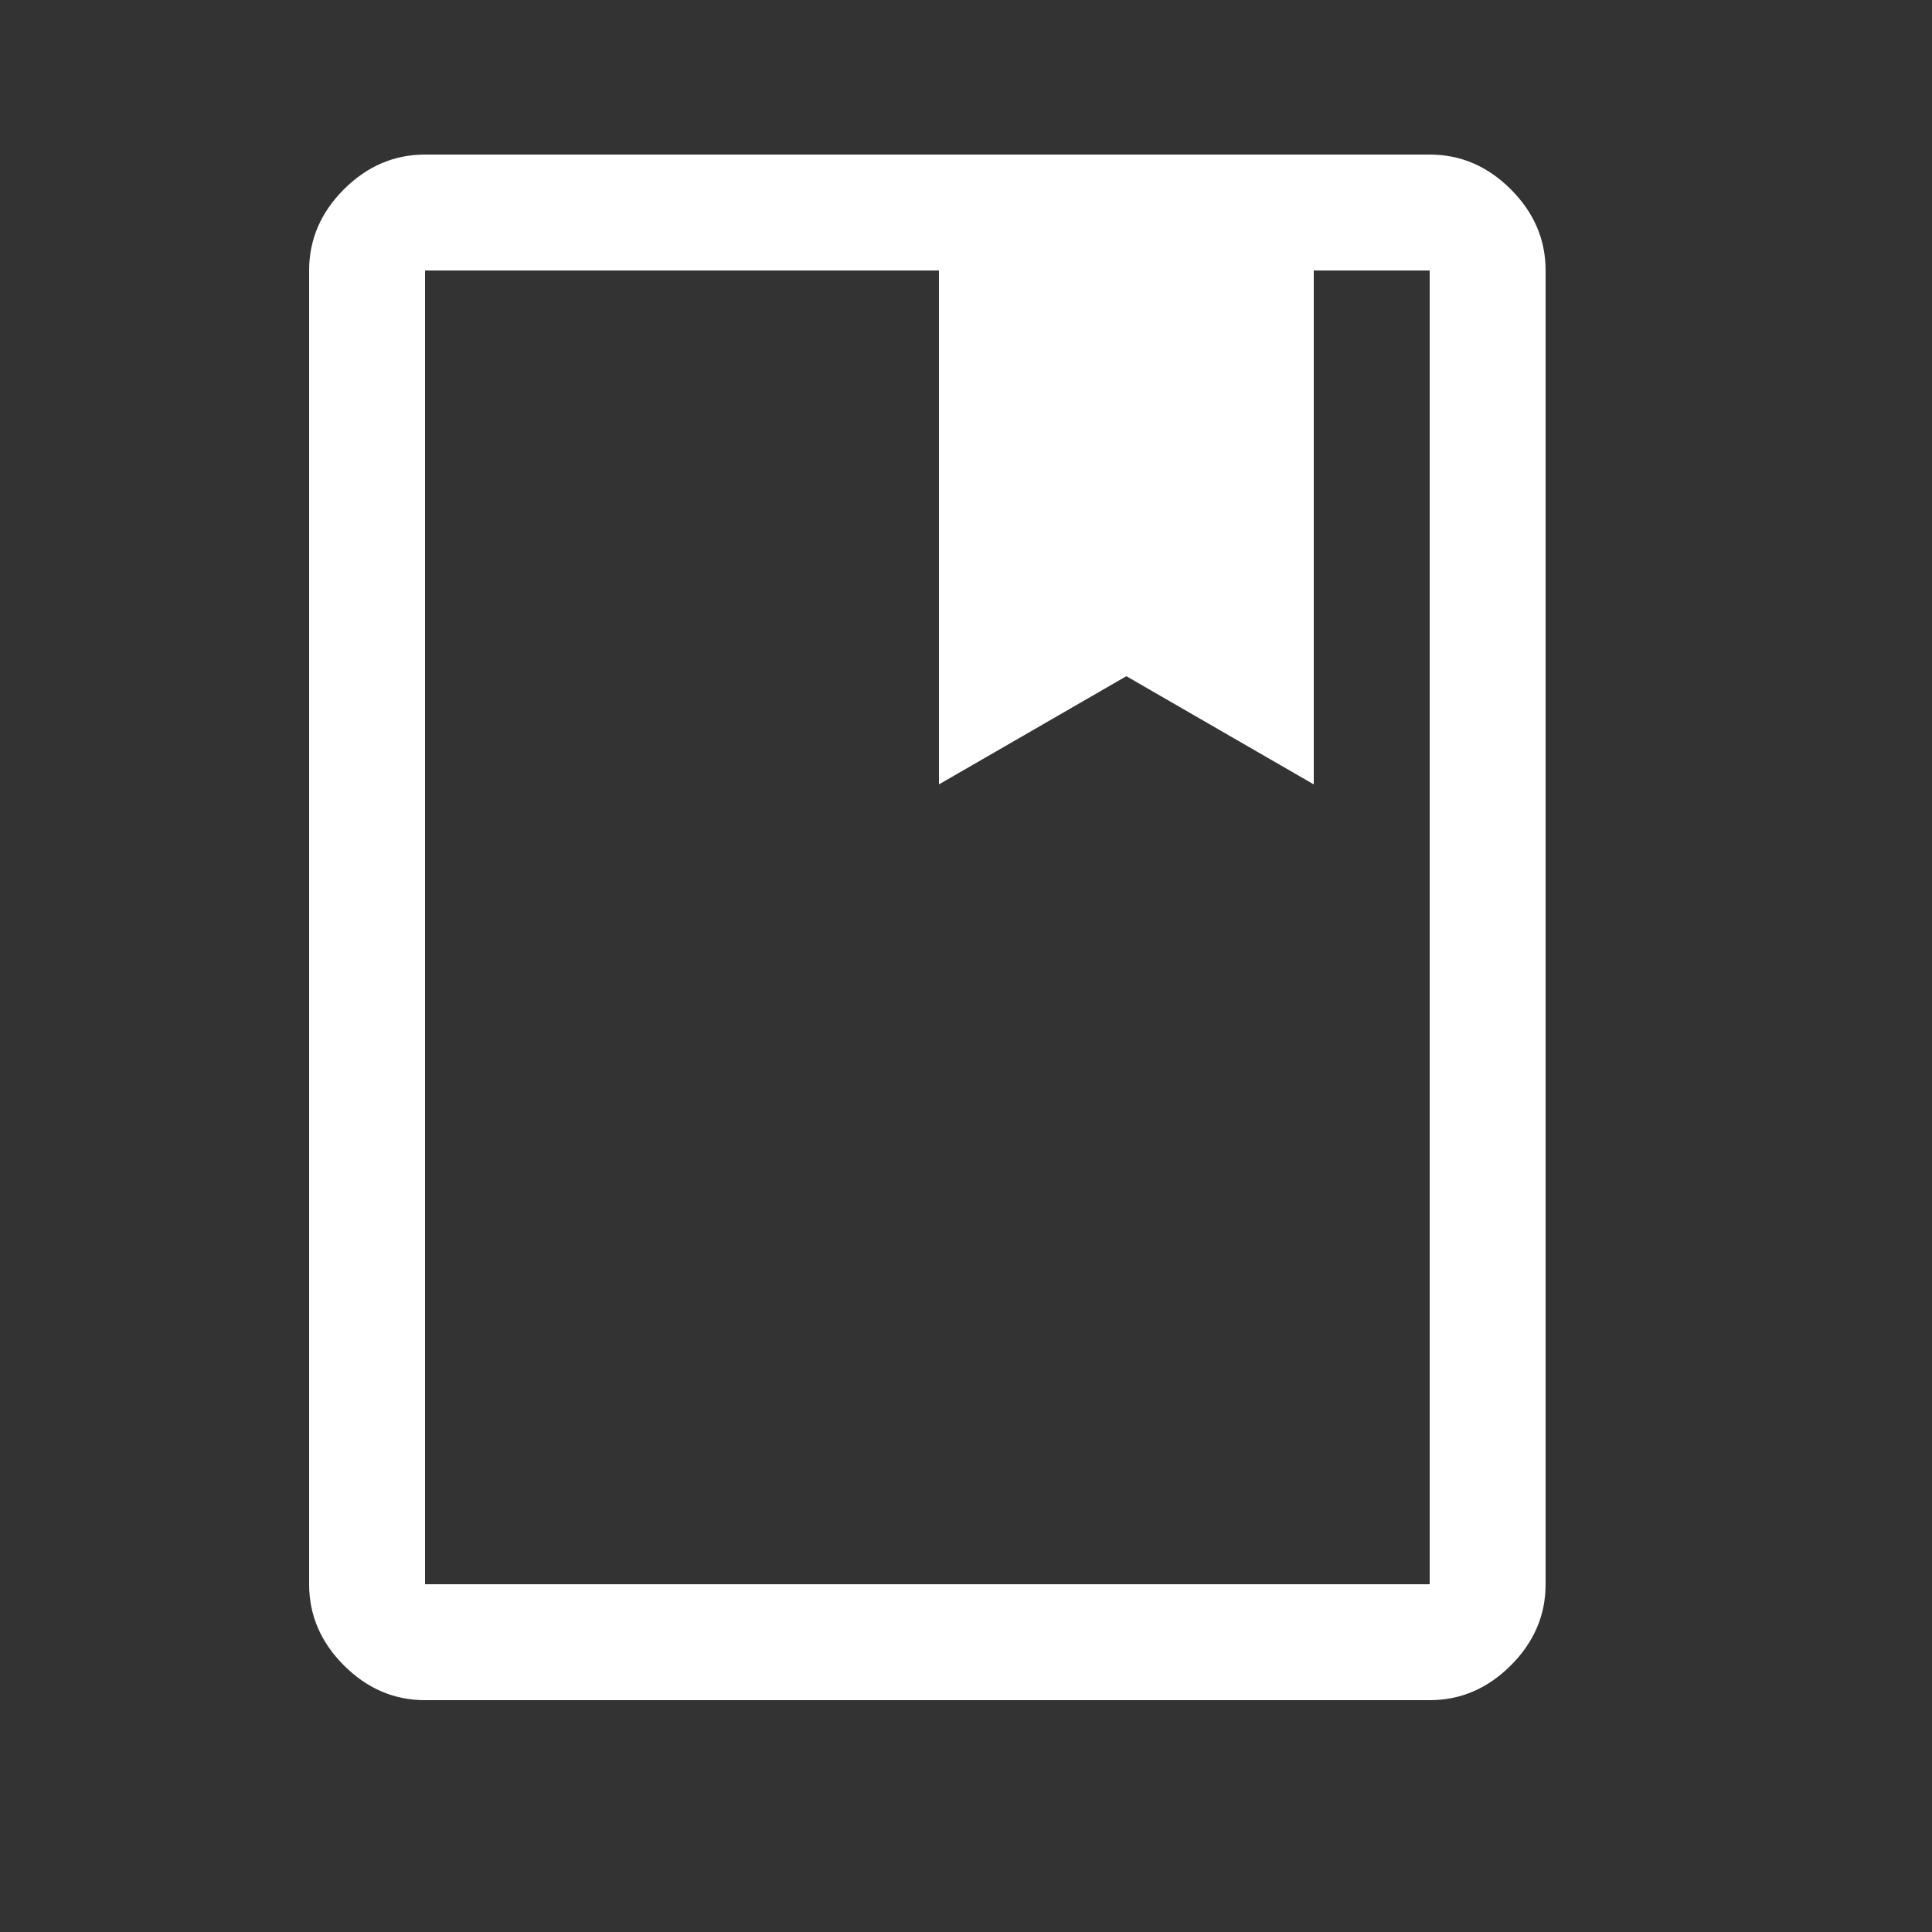
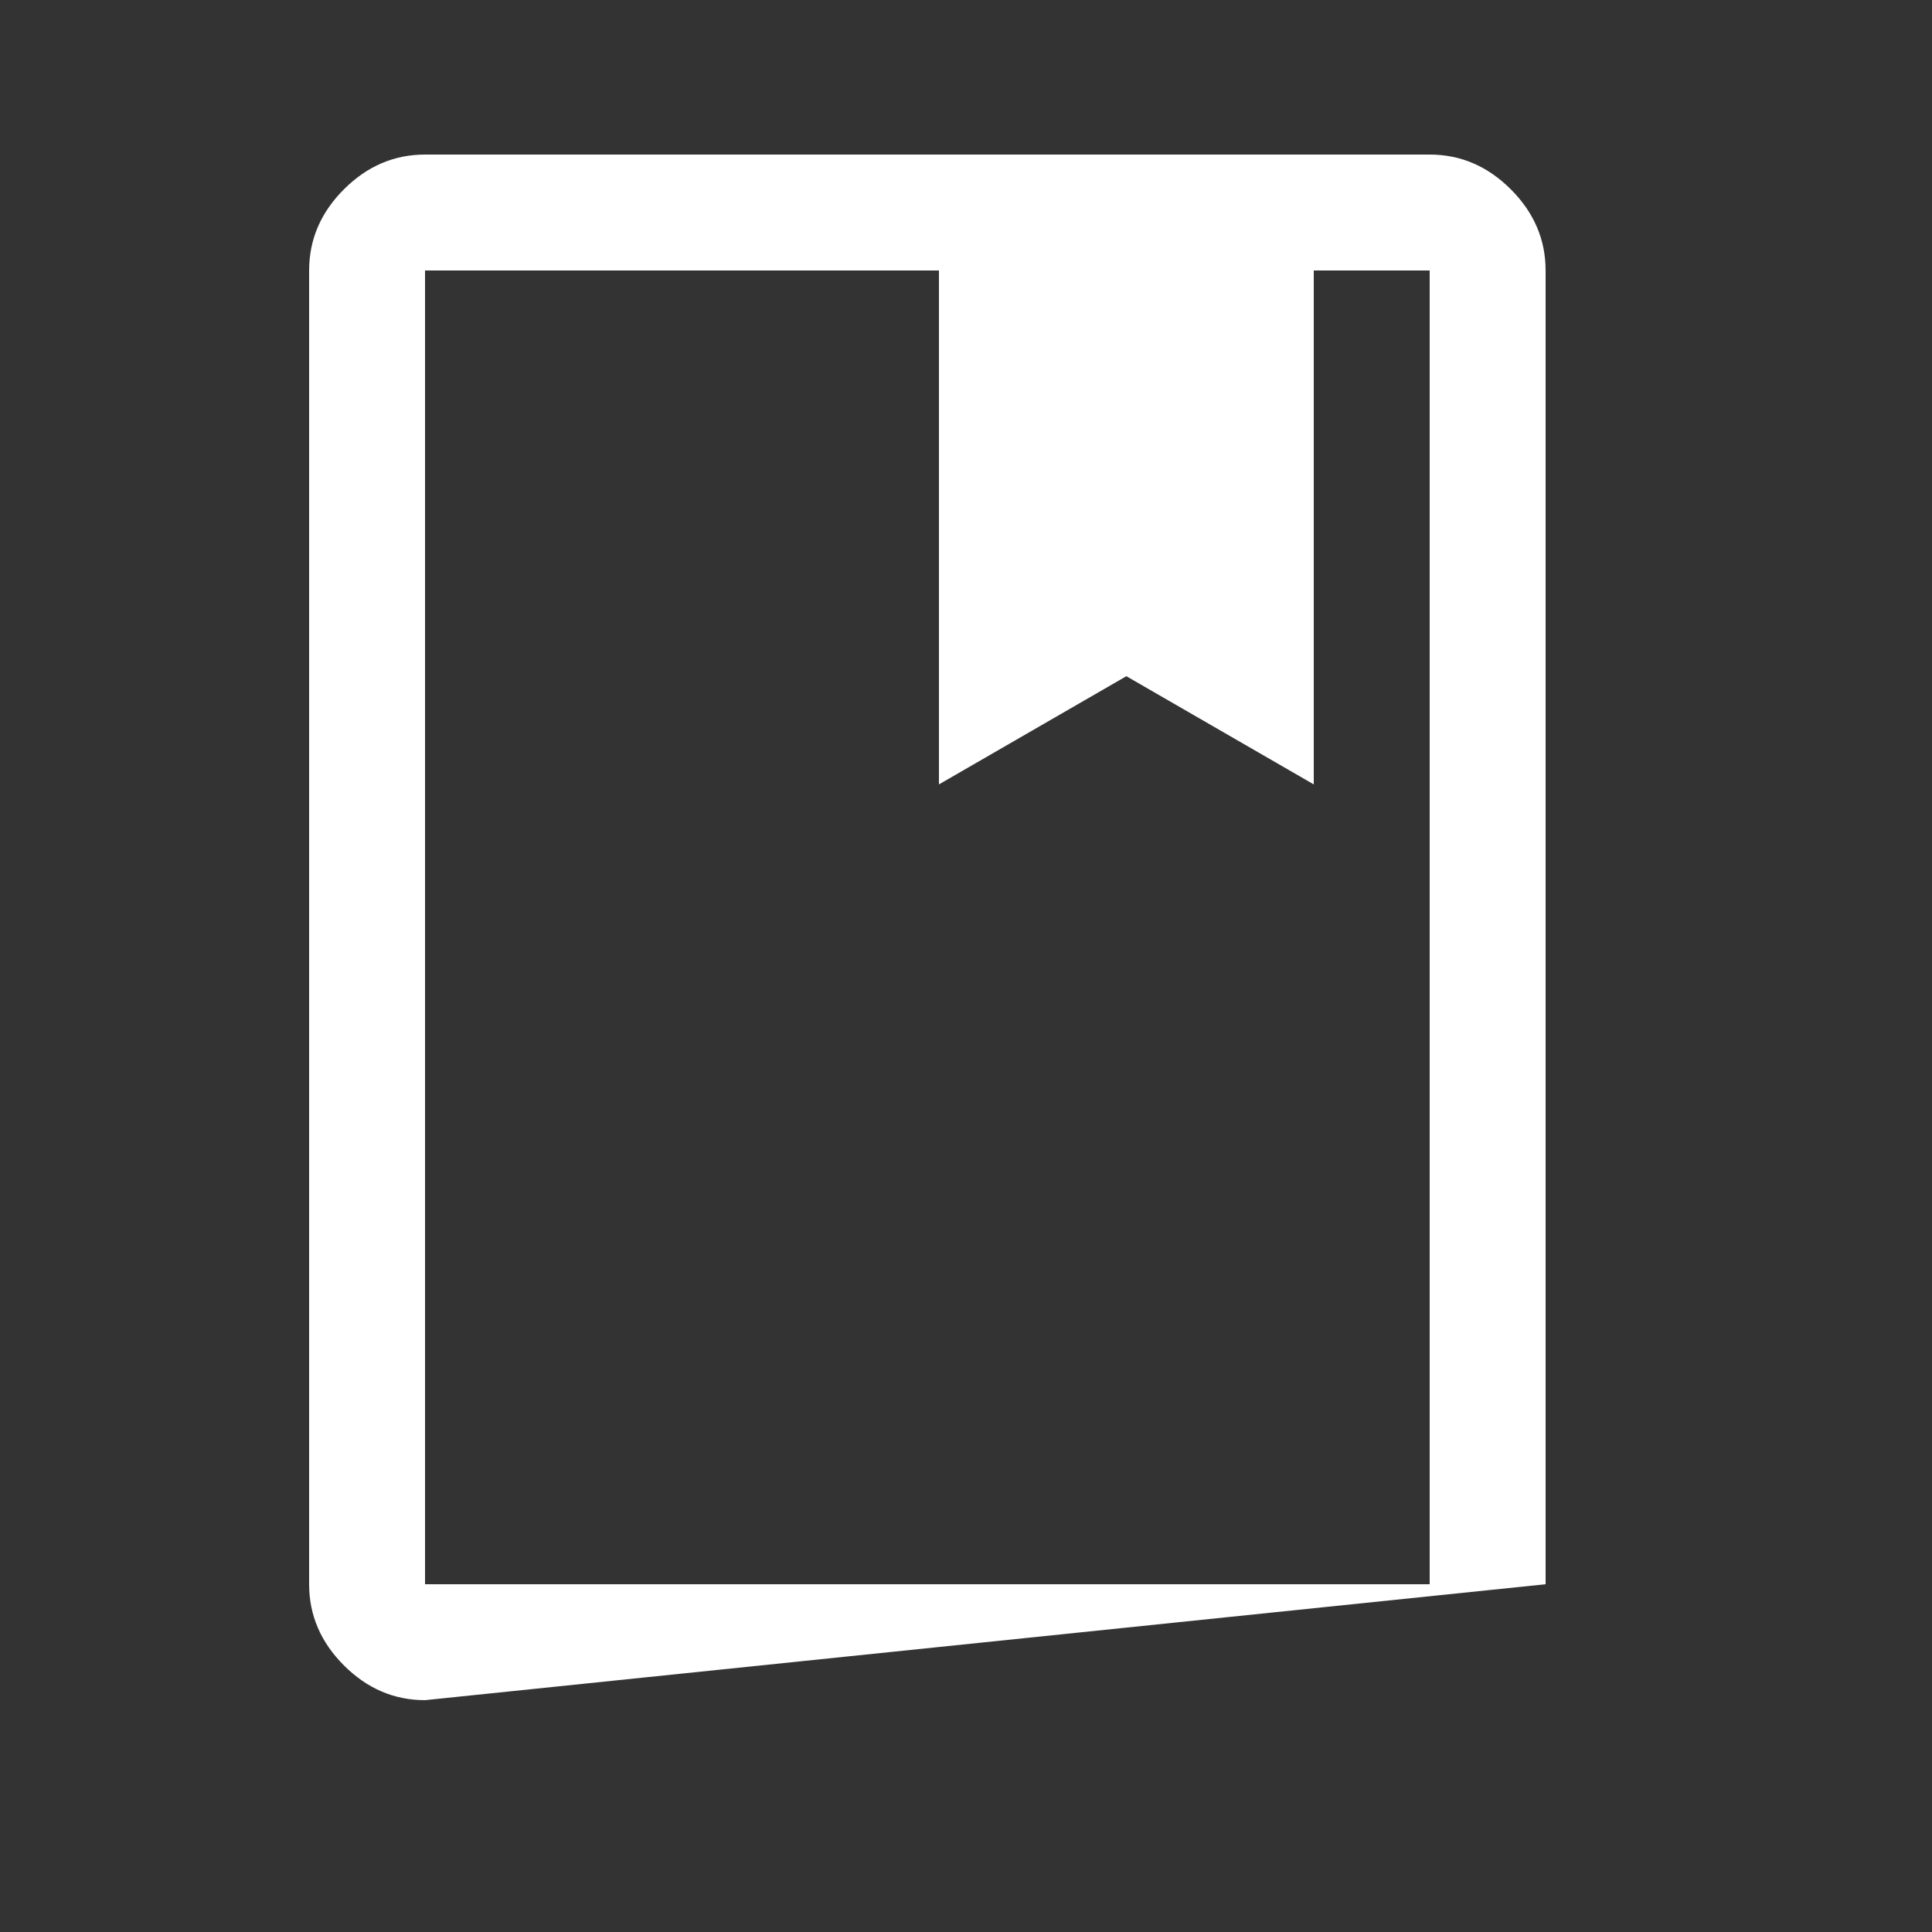
<svg xmlns="http://www.w3.org/2000/svg" height="50" width="50" fill="#ffffff">
  <rect width="100%" height="100%" fill="#333333" stroke="none" />
-   <path d="M11 44q-1.2 0-2.1-.9Q8 42.2 8 41V7q0-1.2.9-2.1Q9.8 4 11 4h26q1.2 0 2.1.9.9.9.9 2.1v34q0 1.2-.9 2.1-.9.9-2.1.9Zm0-3h26V7h-3v13.3l-4.85-2.8-4.85 2.8V7H11v34Zm0 0V7v34Zm13.3-20.7 4.85-2.8L34 20.3l-4.85-2.8-4.85 2.8Z" />
+   <path d="M11 44q-1.2 0-2.1-.9Q8 42.2 8 41V7q0-1.2.9-2.1Q9.8 4 11 4h26q1.2 0 2.1.9.9.9.9 2.1v34Zm0-3h26V7h-3v13.3l-4.85-2.8-4.85 2.8V7H11v34Zm0 0V7v34Zm13.3-20.7 4.85-2.8L34 20.3l-4.85-2.8-4.85 2.8Z" />
</svg>